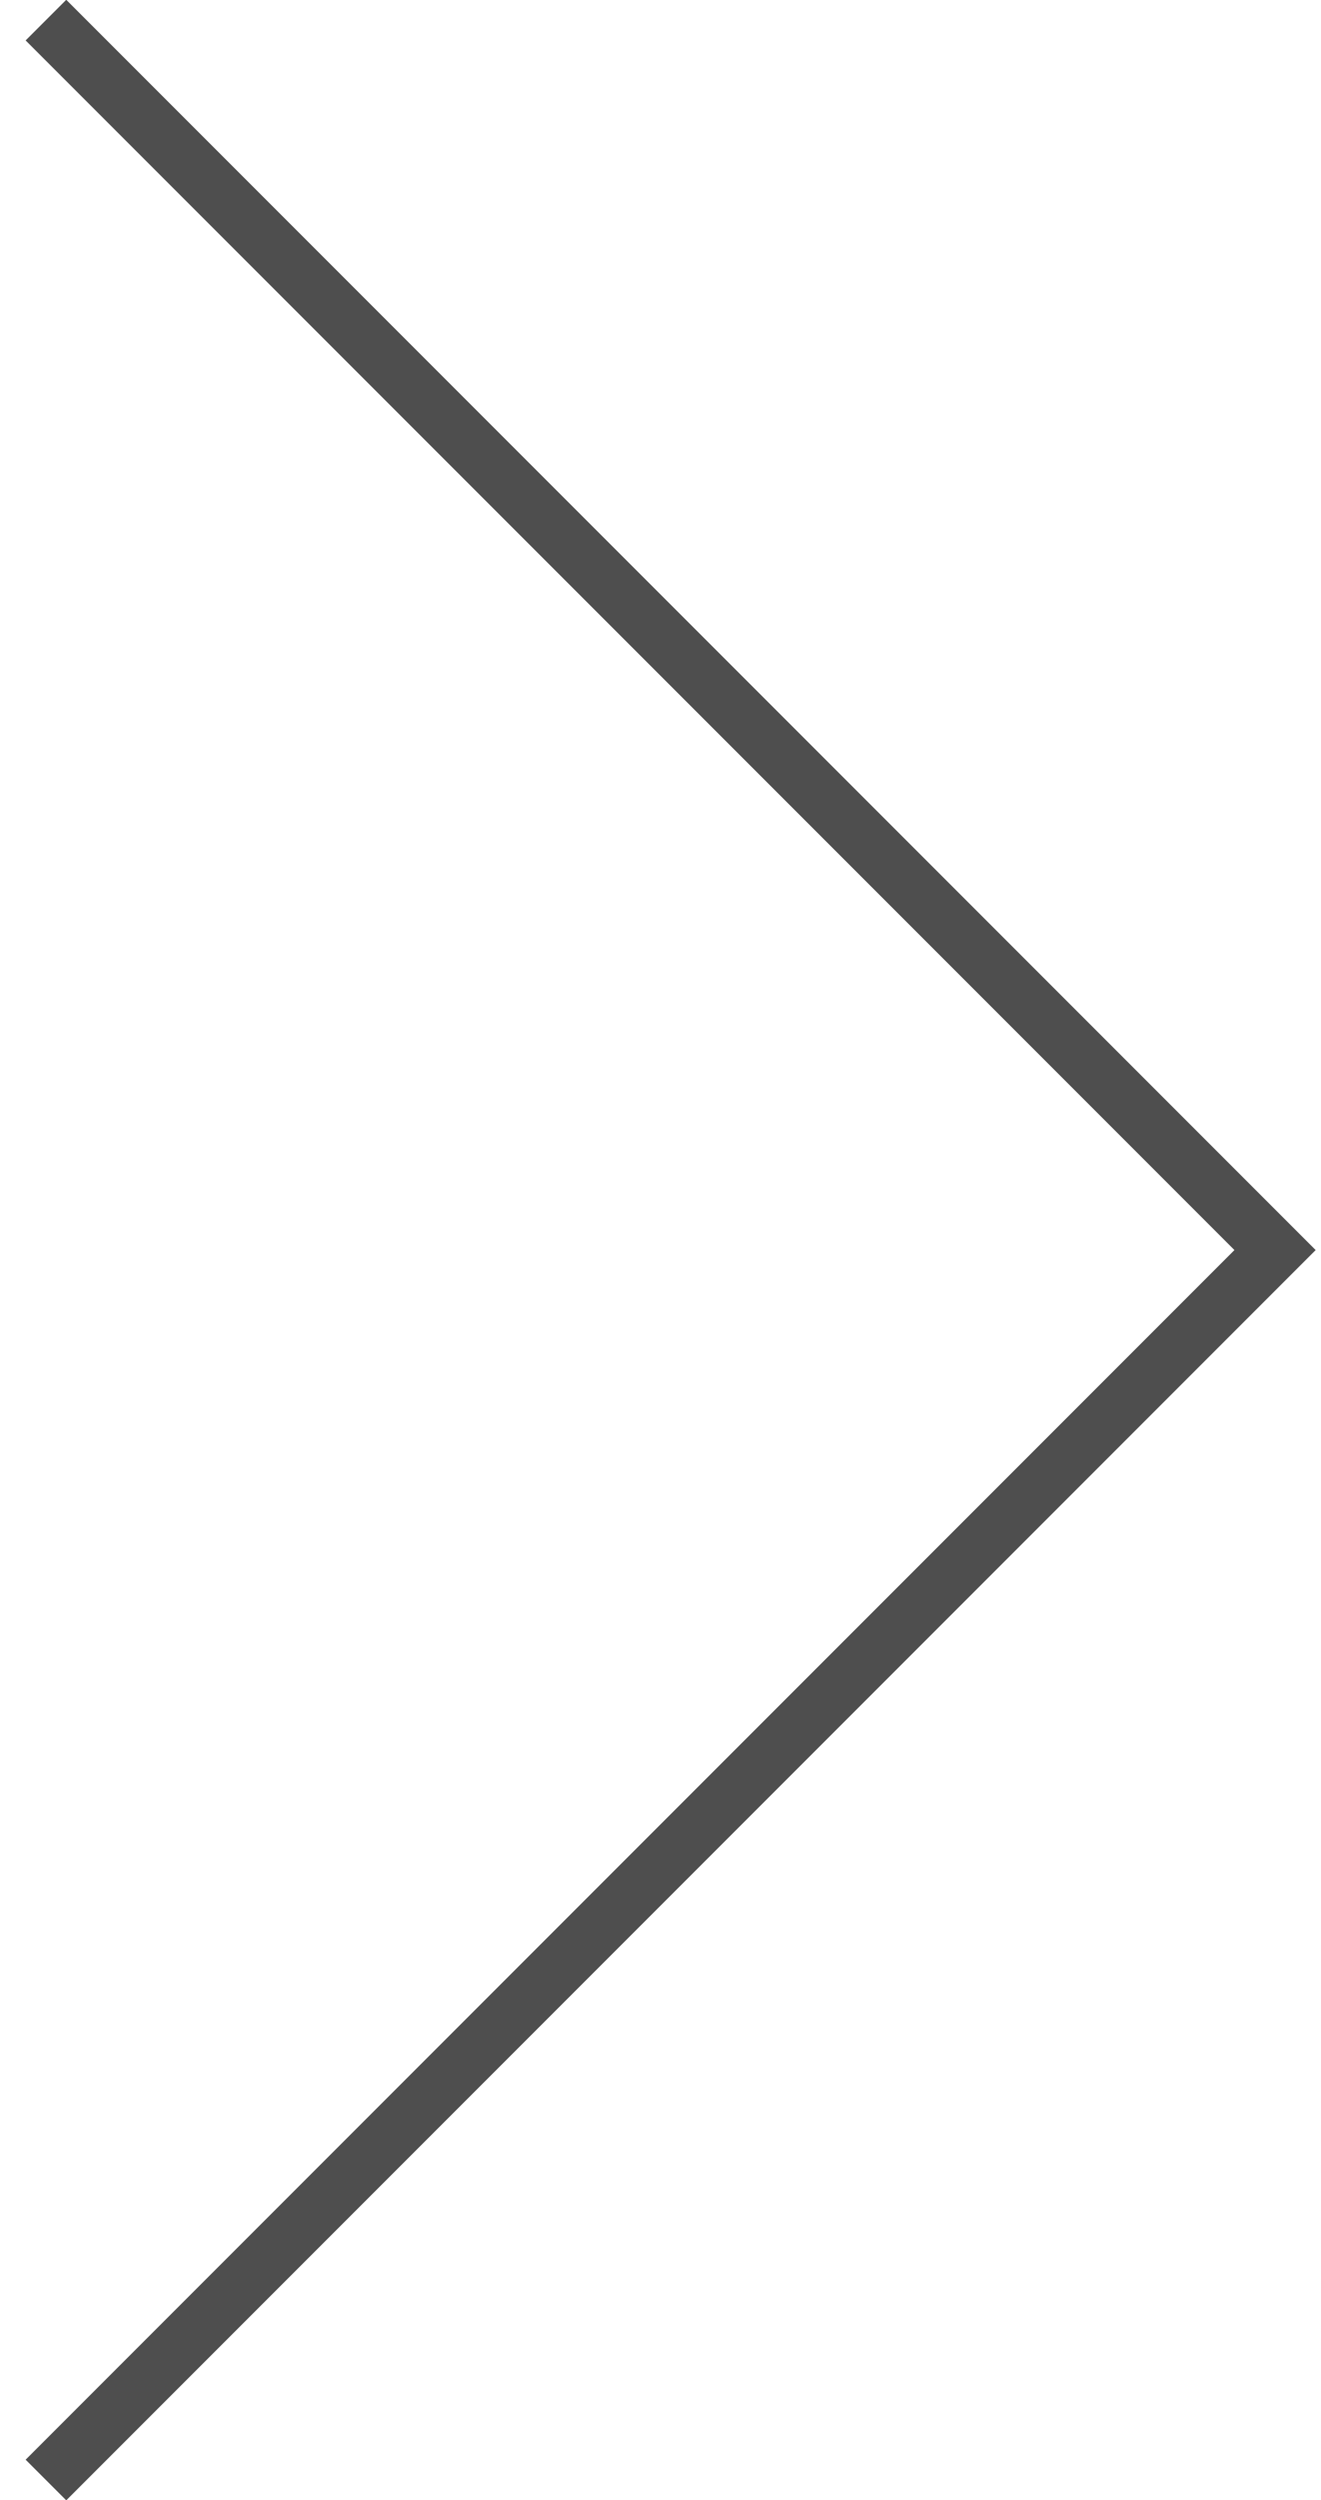
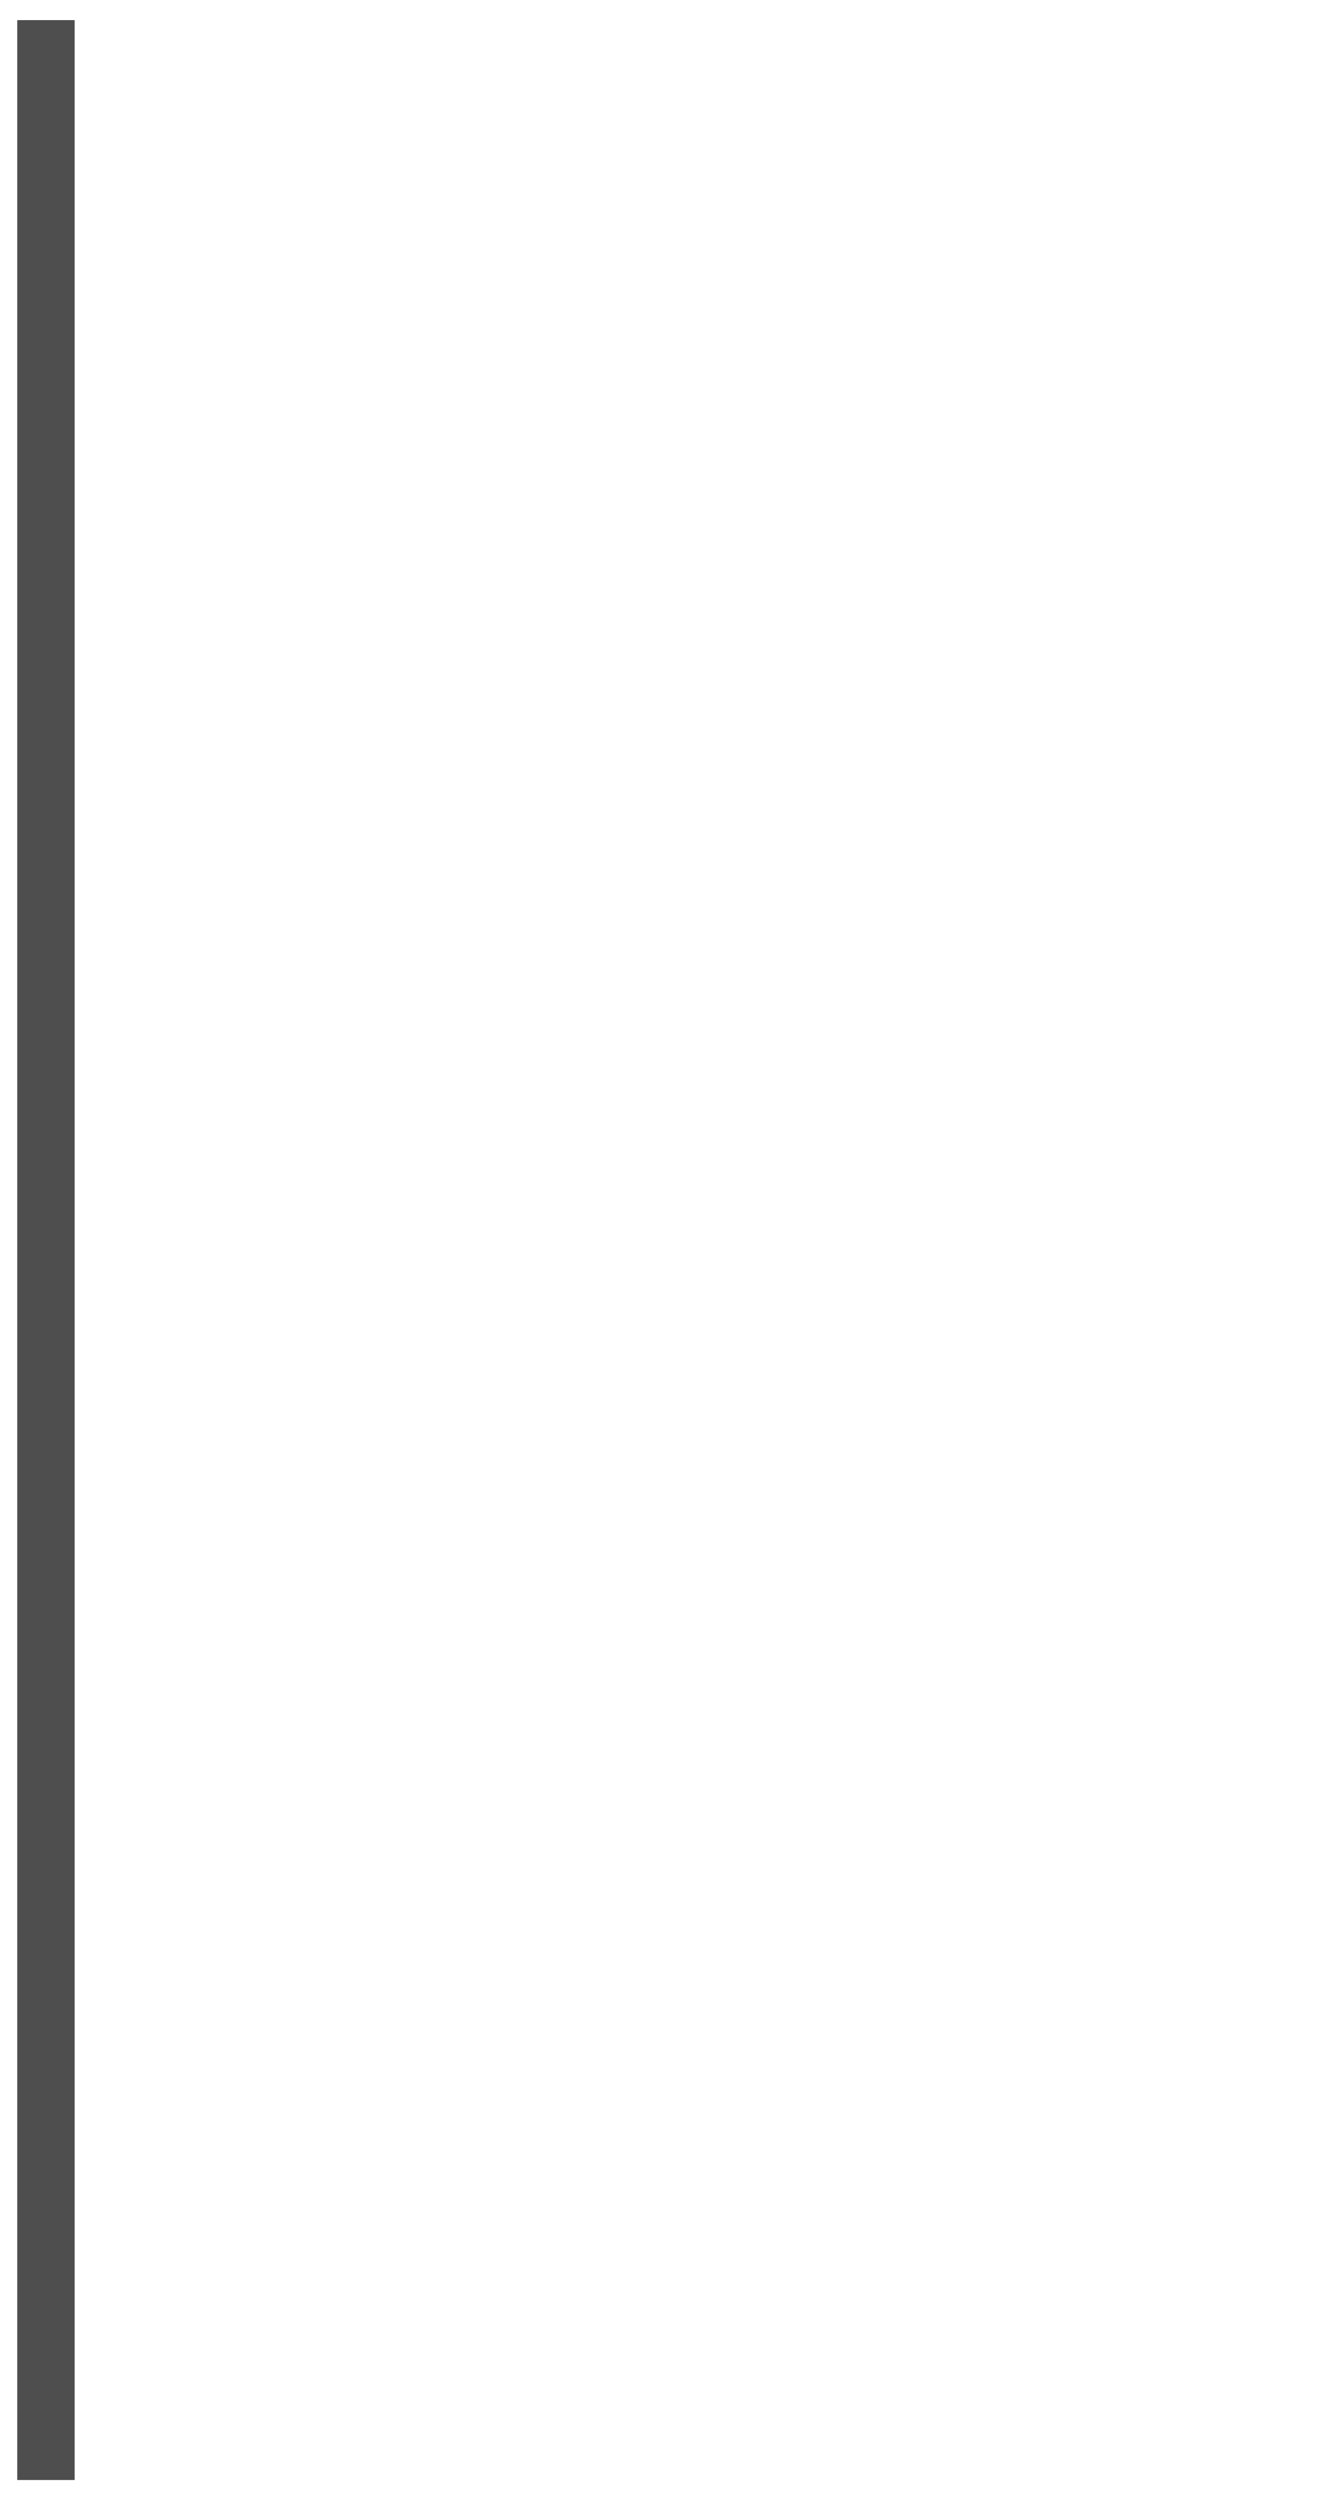
<svg xmlns="http://www.w3.org/2000/svg" width="46" height="87" viewBox="0 0 46 87">
  <defs>
    <style type="text/css">
			path{fill:none;stroke:#4E4E4E;stroke-width:2;stroke-miterlimit:10;}
		</style>
  </defs>
-   <path d="M1.6,0.7l42.8,42.8L1.6,86.3" />
+   <path d="M1.6,0.7L1.6,86.3" />
</svg>